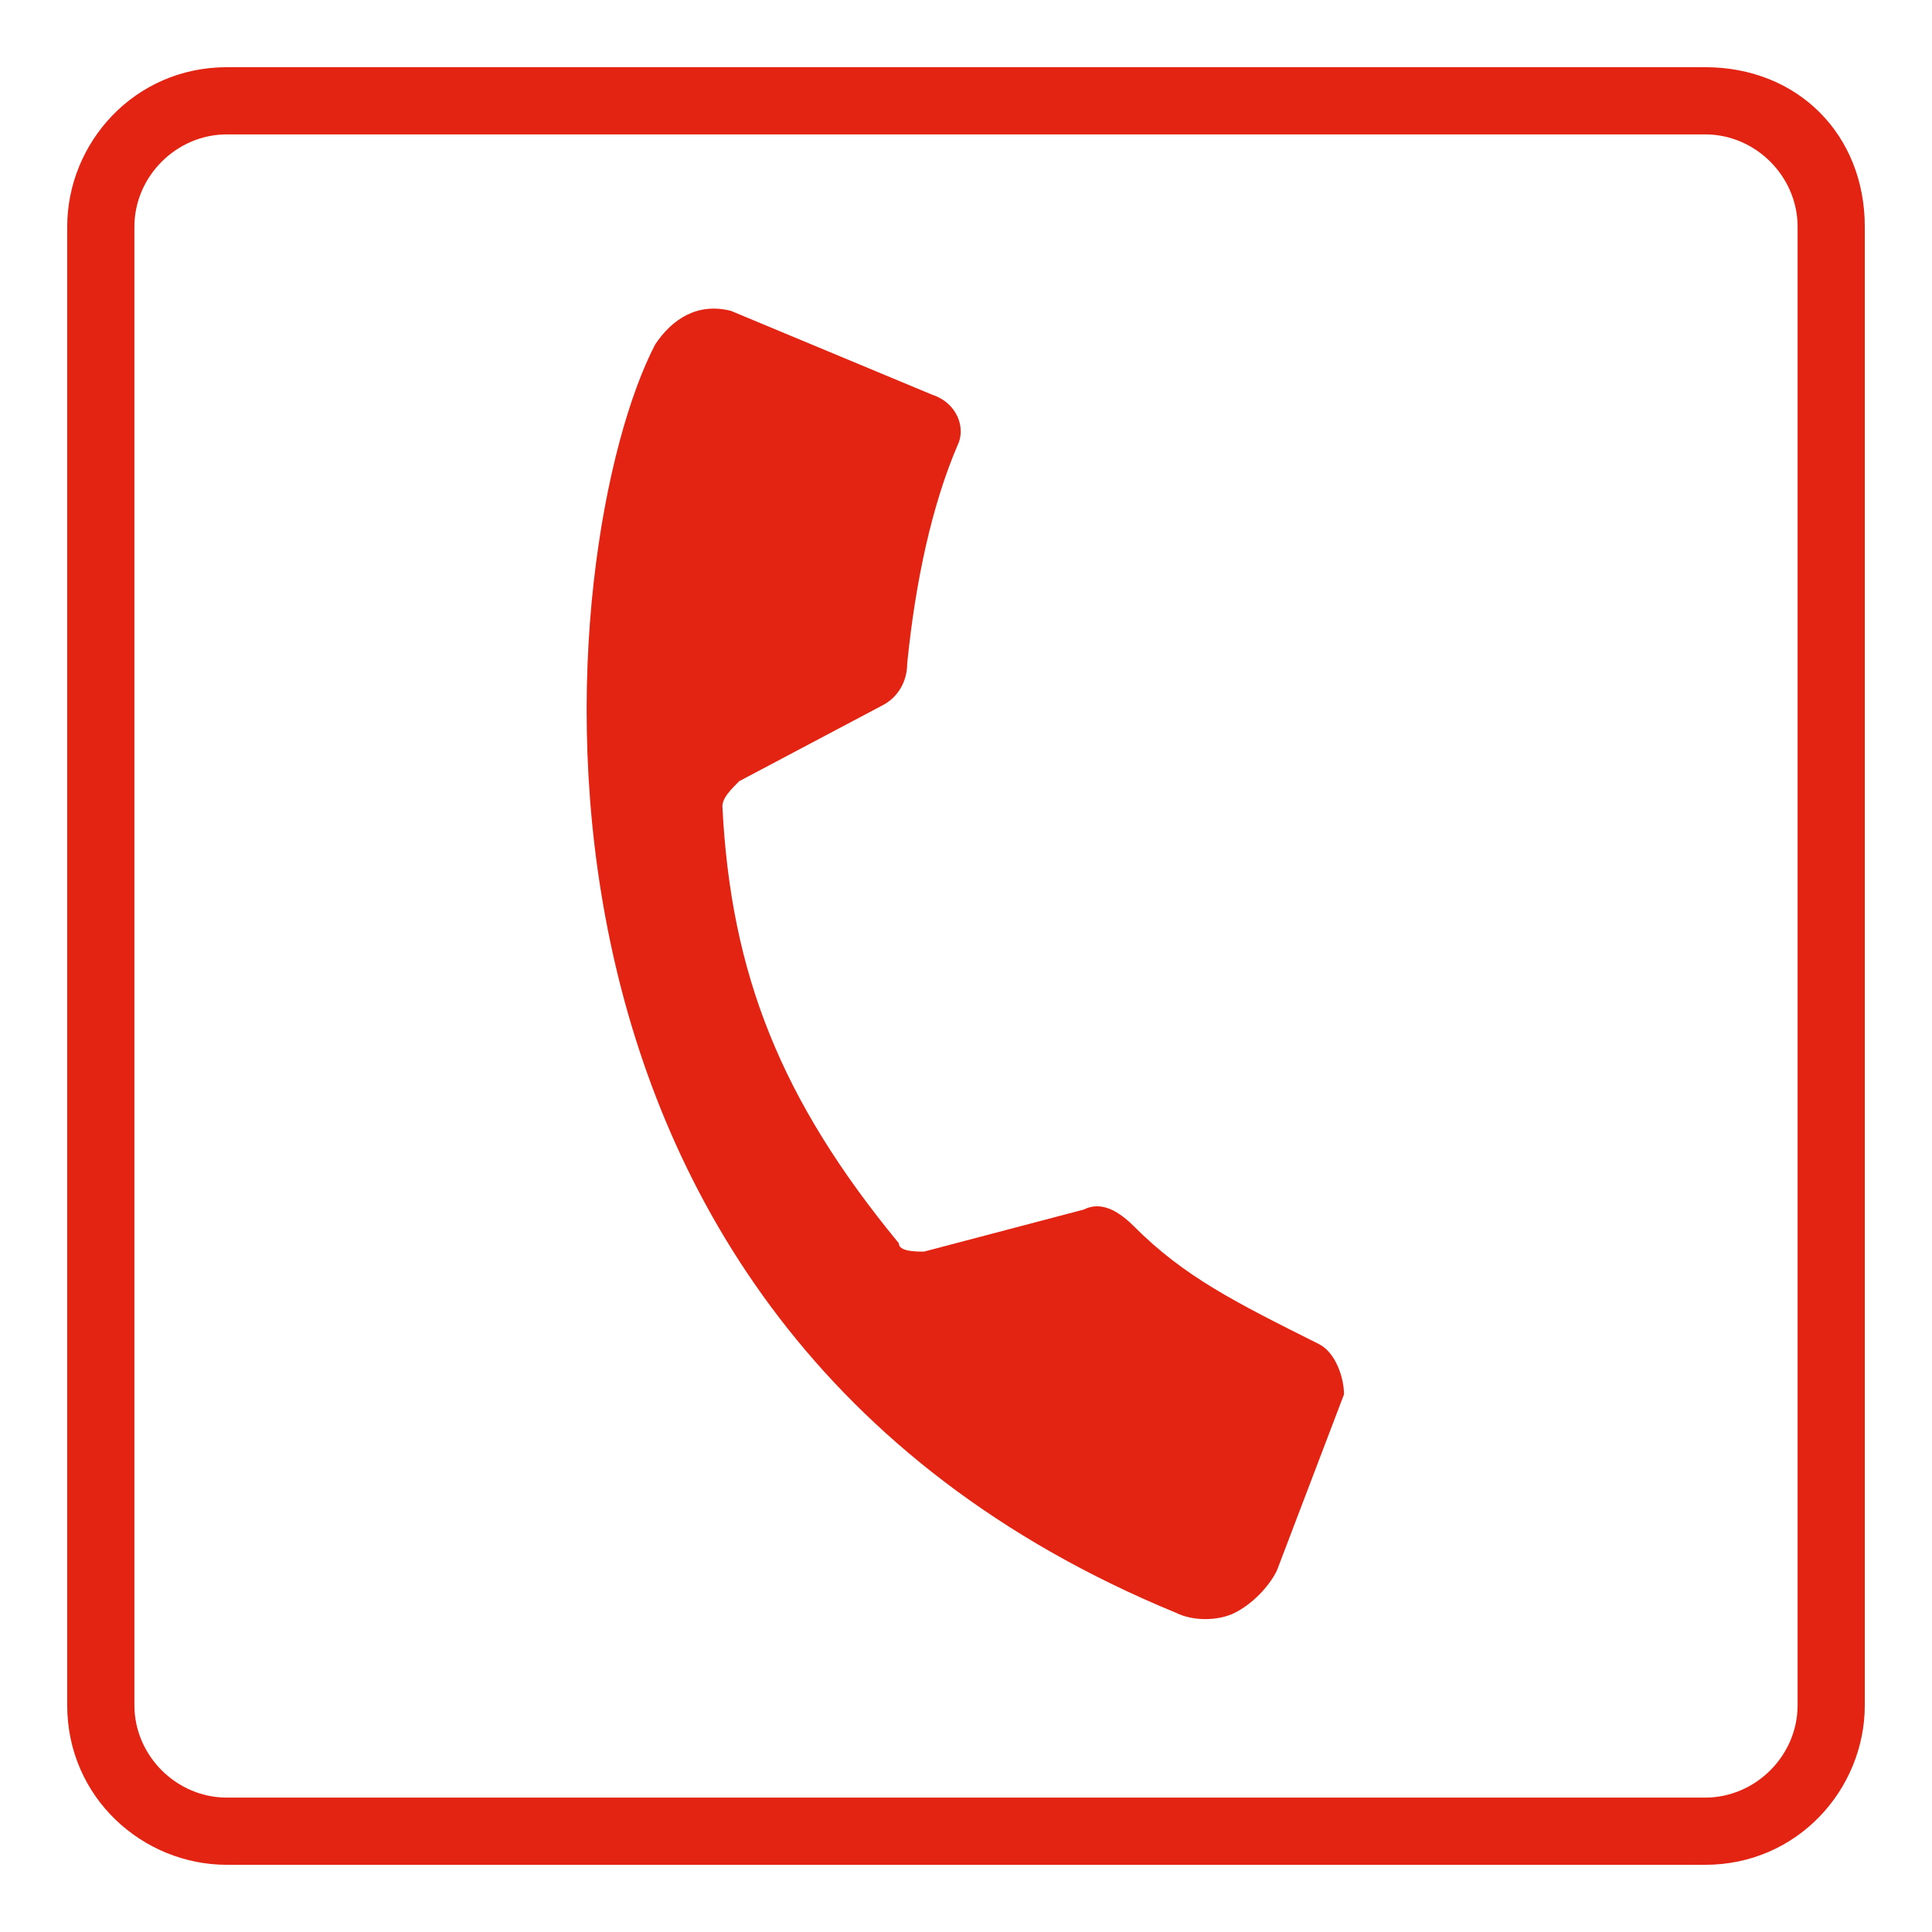
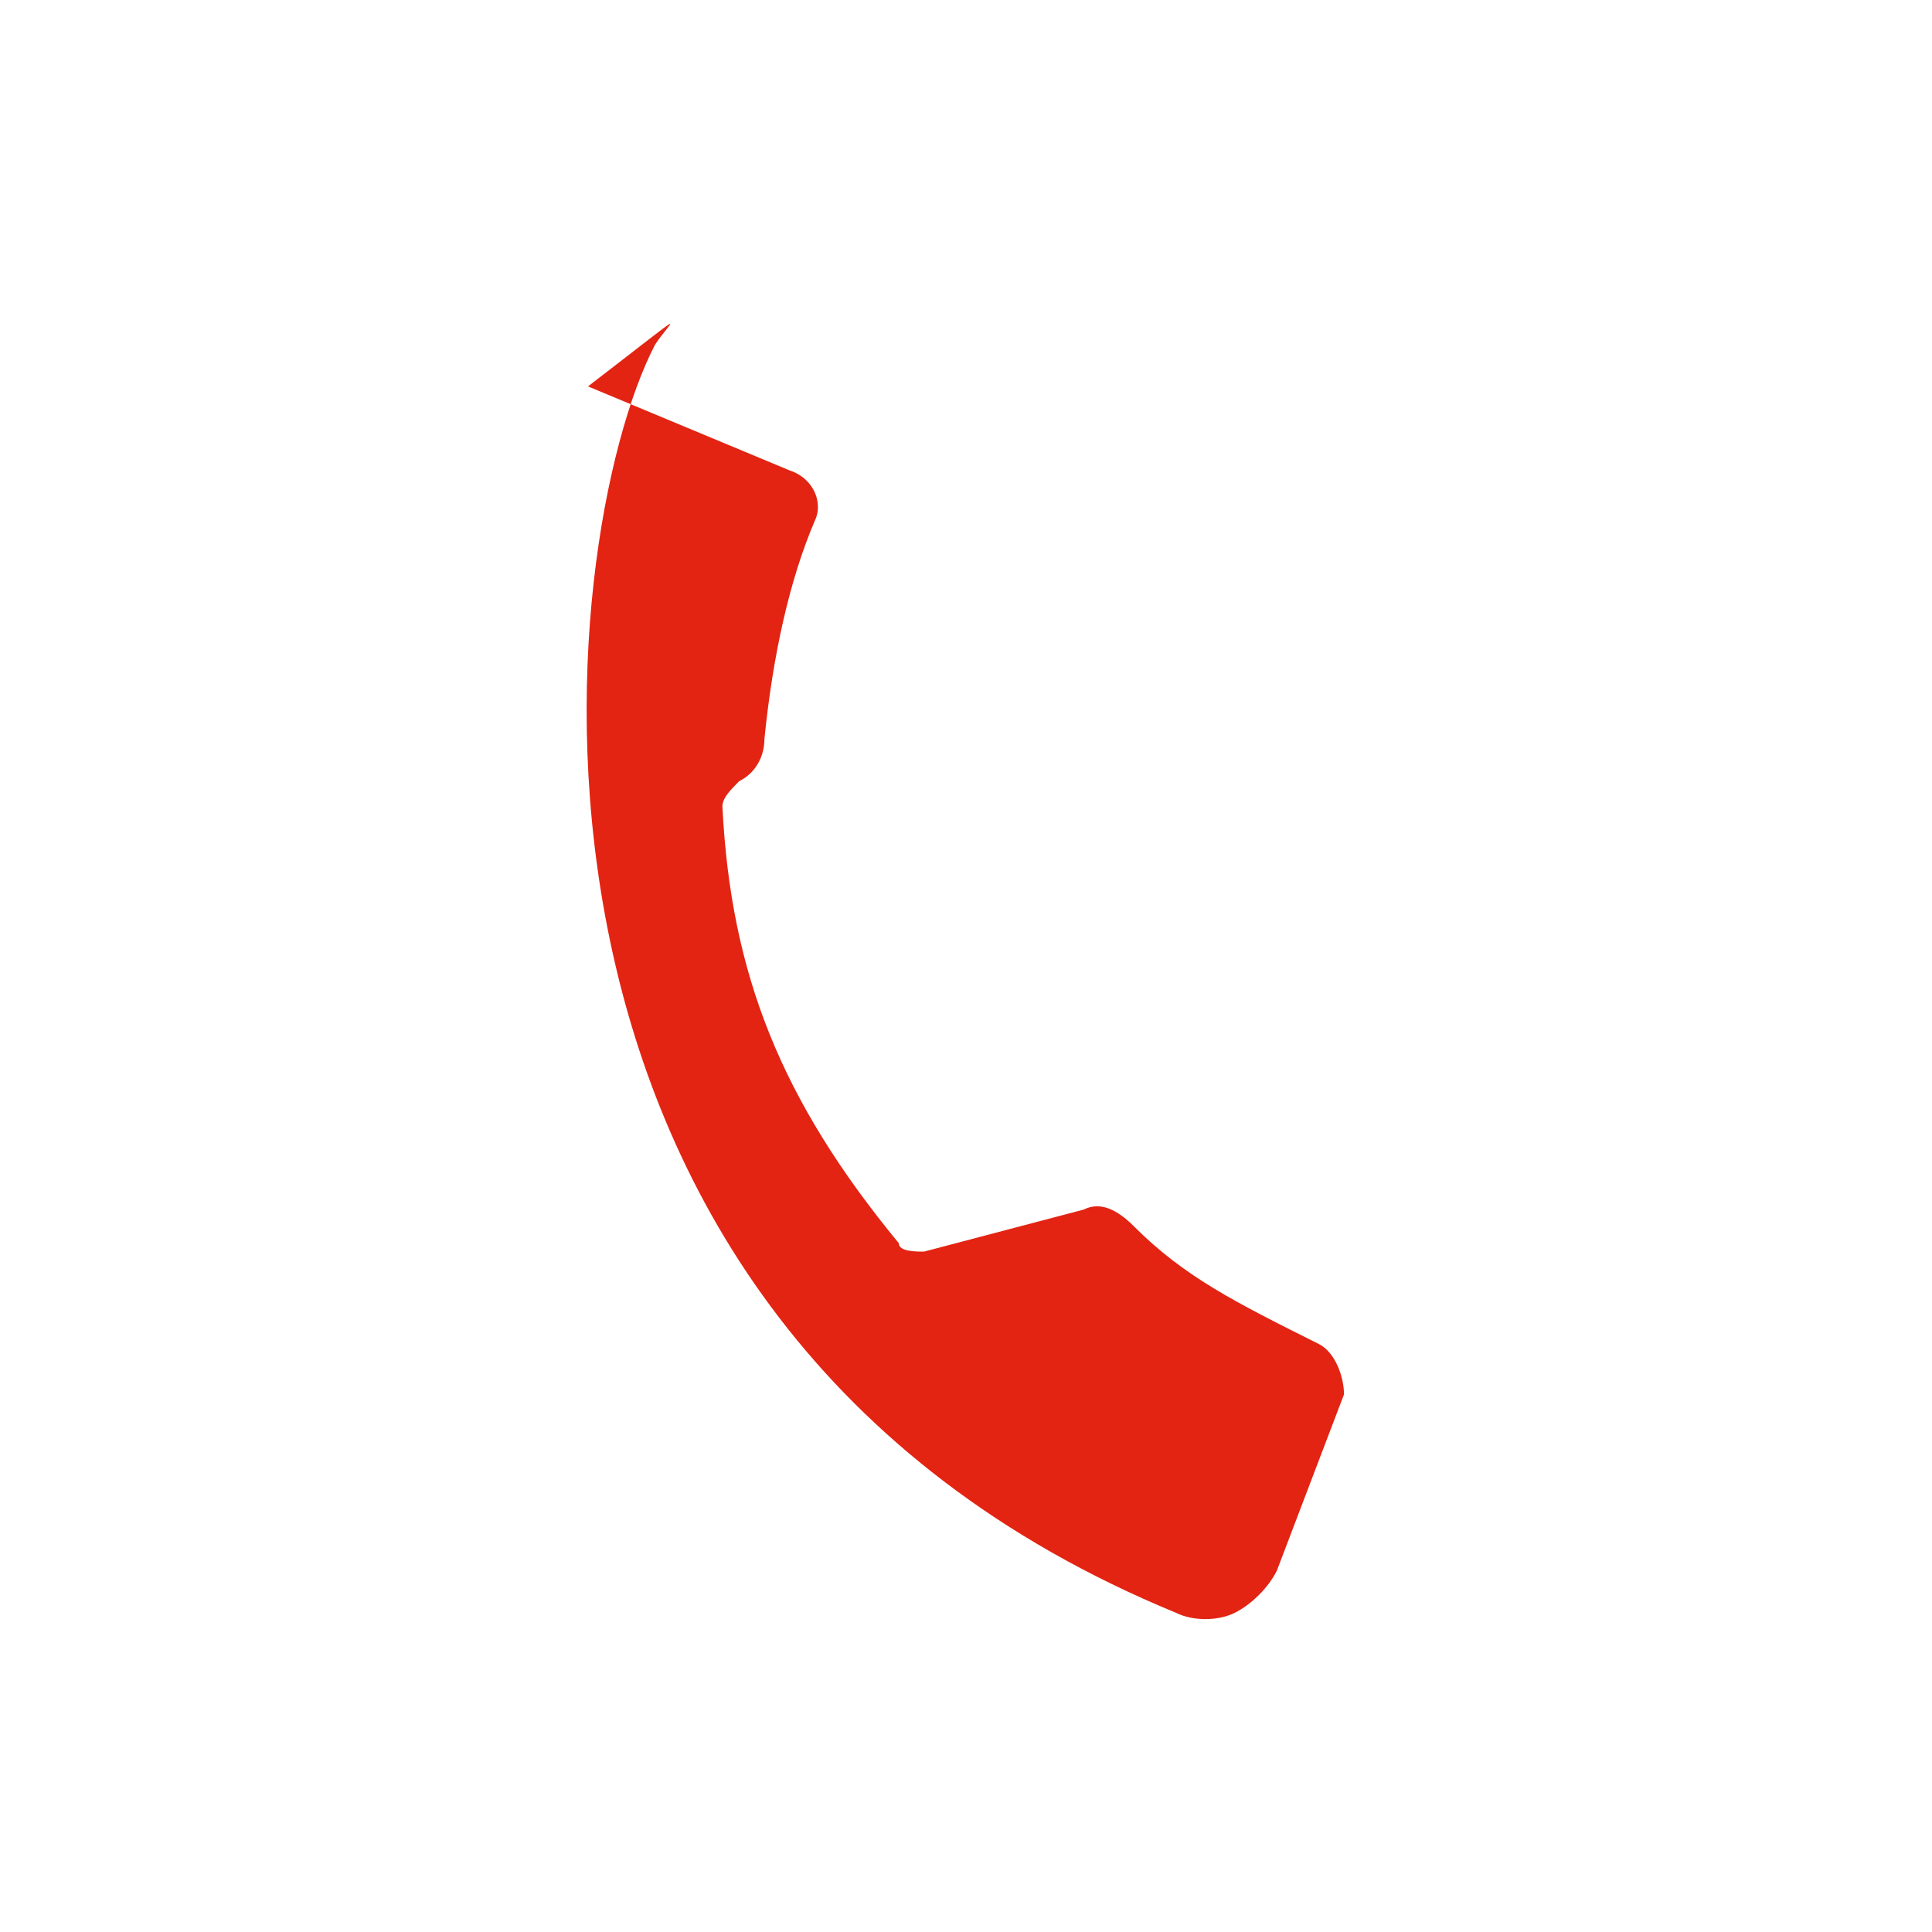
<svg xmlns="http://www.w3.org/2000/svg" version="1.1" id="Layer_1" x="0px" y="0px" viewBox="0 0 23 23" style="enable-background:new 0 0 23 23;">
  <desc>Created with Sketch.</desc>
  <g>
-     <path d="M15.7,16c-1-0.5-1.6-0.8-2.2-1.4c-0.2-0.2-0.4-0.3-0.6-0.2L11,14.9c-0.1,0-0.3,0-0.3-0.1c-1.4-1.7-2-3.2-2.1-5.2 c0-0.1,0.1-0.2,0.2-0.3l1.7-0.9c0.2-0.1,0.3-0.3,0.3-0.5c0.1-1,0.3-1.9,0.6-2.6c0.1-0.2,0-0.5-0.3-0.6l-2.4-1 C8.3,3.6,8,3.8,7.8,4.1C6.6,6.4,5.5,15.7,14,19.2c0.2,0.1,0.5,0.1,0.7,0c0.2-0.1,0.4-0.3,0.5-0.5l0.8-2.1 C16,16.4,15.9,16.1,15.7,16z" style="fill: rgb(227, 36, 19);" />
-     <path d="M20.3,0.8H2.7c-1.1,0-1.9,0.9-1.9,1.9v17.6c0,1.1,0.9,1.9,1.9,1.9h17.6c1.1,0,1.9-0.9,1.9-1.9V2.7 C22.2,1.6,21.4,0.8,20.3,0.8z M21.4,20.3c0,0.6-0.5,1.1-1.1,1.1H2.7c-0.6,0-1.1-0.5-1.1-1.1V2.7c0-0.6,0.5-1.1,1.1-1.1h17.6 c0.6,0,1.1,0.5,1.1,1.1V20.3z" style="fill: rgb(227, 36, 19);" />
+     <path d="M15.7,16c-1-0.5-1.6-0.8-2.2-1.4c-0.2-0.2-0.4-0.3-0.6-0.2L11,14.9c-0.1,0-0.3,0-0.3-0.1c-1.4-1.7-2-3.2-2.1-5.2 c0-0.1,0.1-0.2,0.2-0.3c0.2-0.1,0.3-0.3,0.3-0.5c0.1-1,0.3-1.9,0.6-2.6c0.1-0.2,0-0.5-0.3-0.6l-2.4-1 C8.3,3.6,8,3.8,7.8,4.1C6.6,6.4,5.5,15.7,14,19.2c0.2,0.1,0.5,0.1,0.7,0c0.2-0.1,0.4-0.3,0.5-0.5l0.8-2.1 C16,16.4,15.9,16.1,15.7,16z" style="fill: rgb(227, 36, 19);" />
  </g>
</svg>